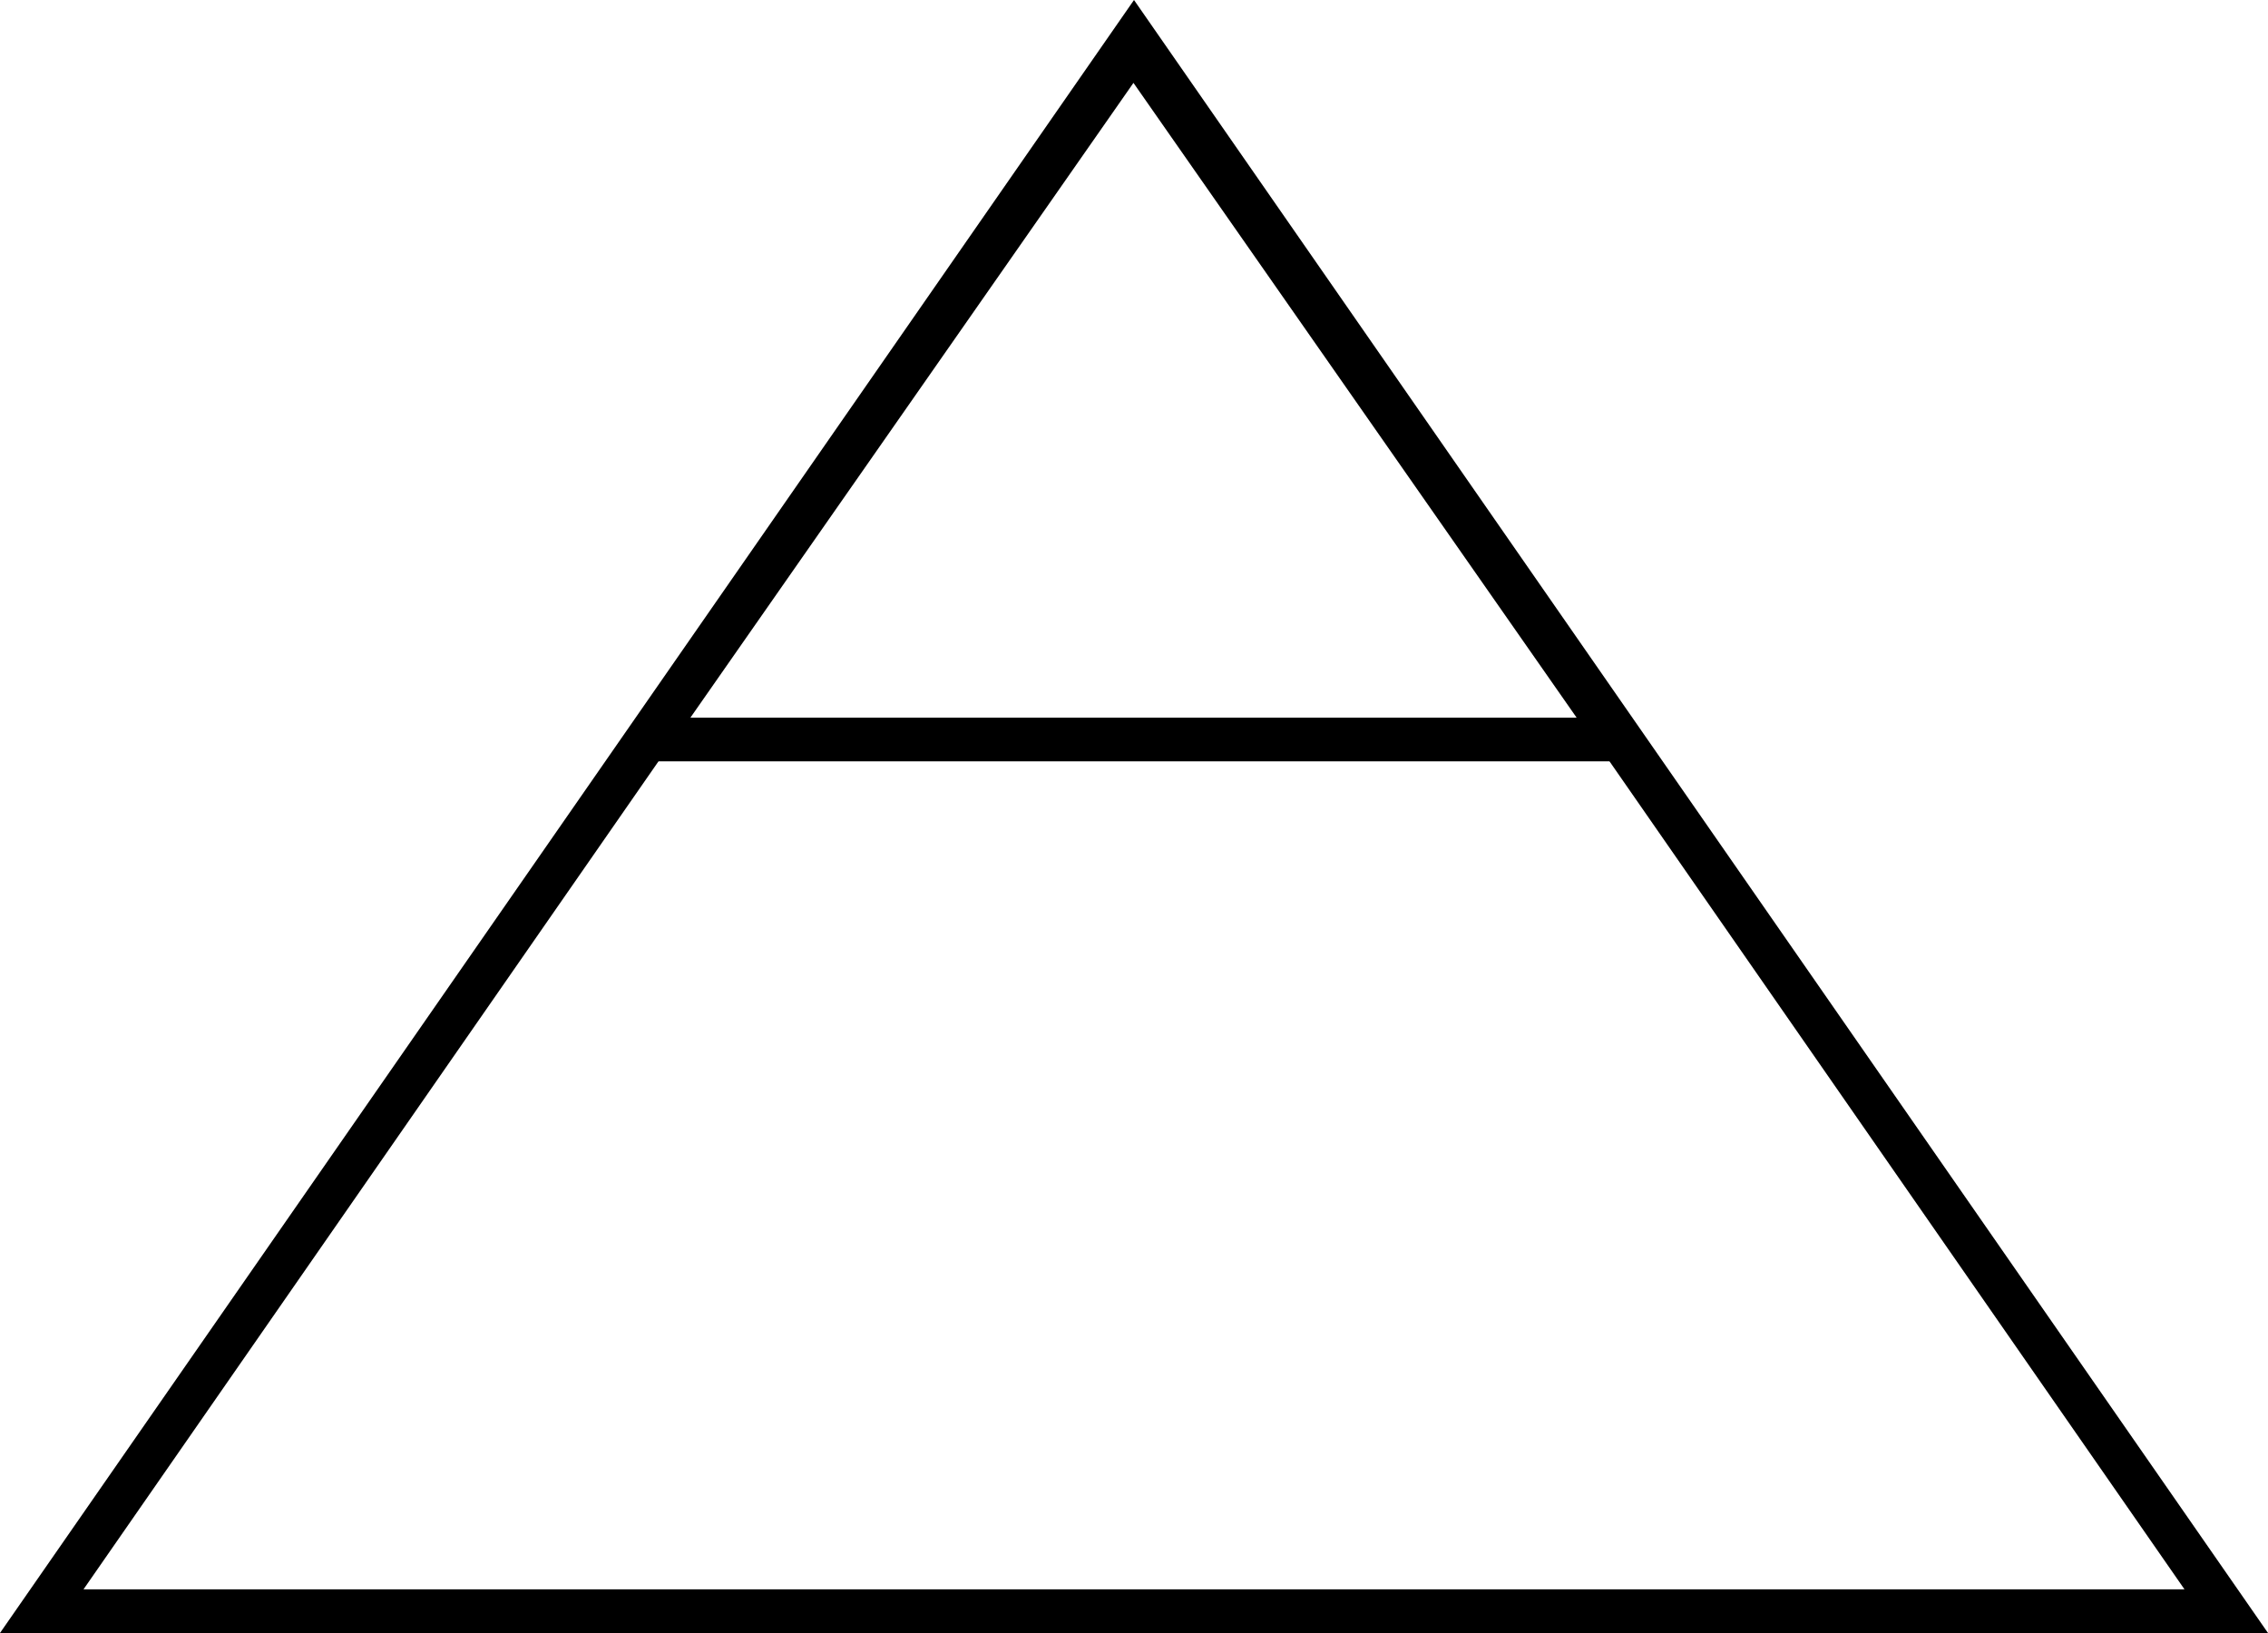
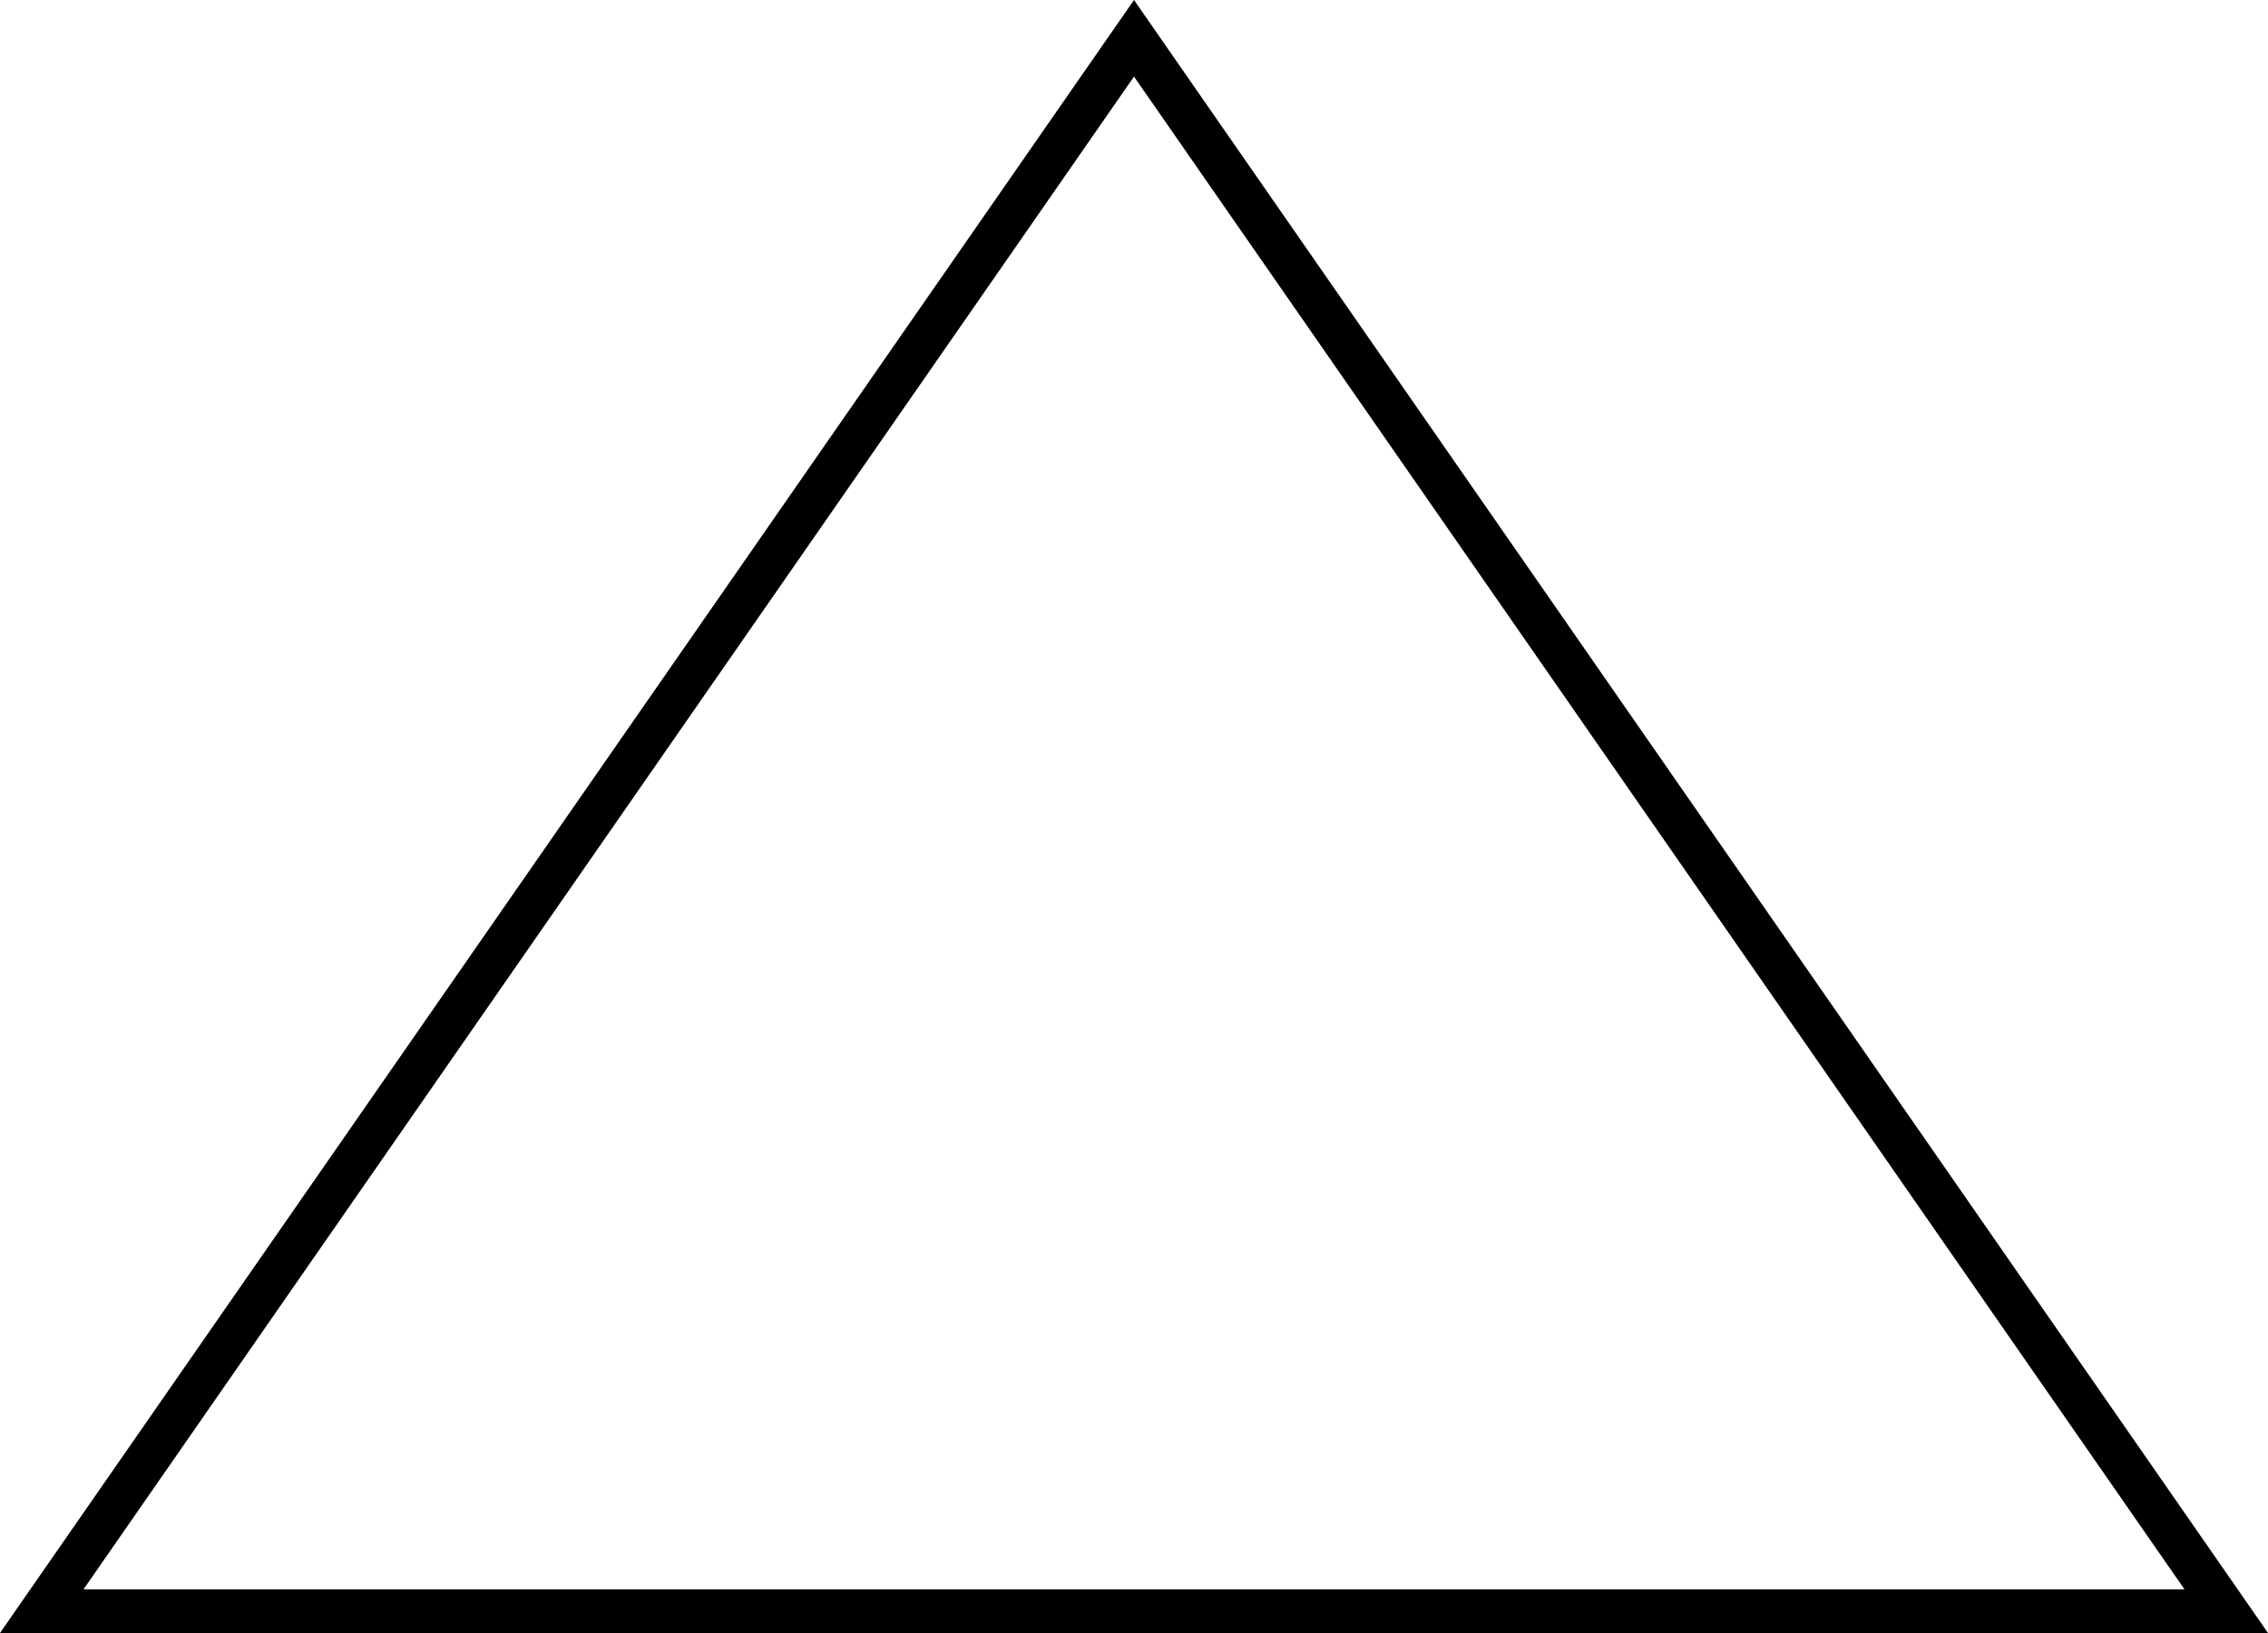
<svg xmlns="http://www.w3.org/2000/svg" width="103.824" height="74.753" viewBox="0 0 103.824 74.753">
  <g id="Group_15452" data-name="Group 15452" transform="translate(-1004.589 -1325.247)">
-     <path id="caret-up" d="M46.406,15.806,24.2-16,2,15.806Z" transform="translate(1032.276 1343.294)" fill="none" stroke="#000" stroke-width="2" />
    <path id="caret-up-2" data-name="caret-up" d="M102,56,52-16,2,56Z" transform="translate(1004.501 1343)" fill="none" stroke="#000" stroke-width="2" />
  </g>
</svg>